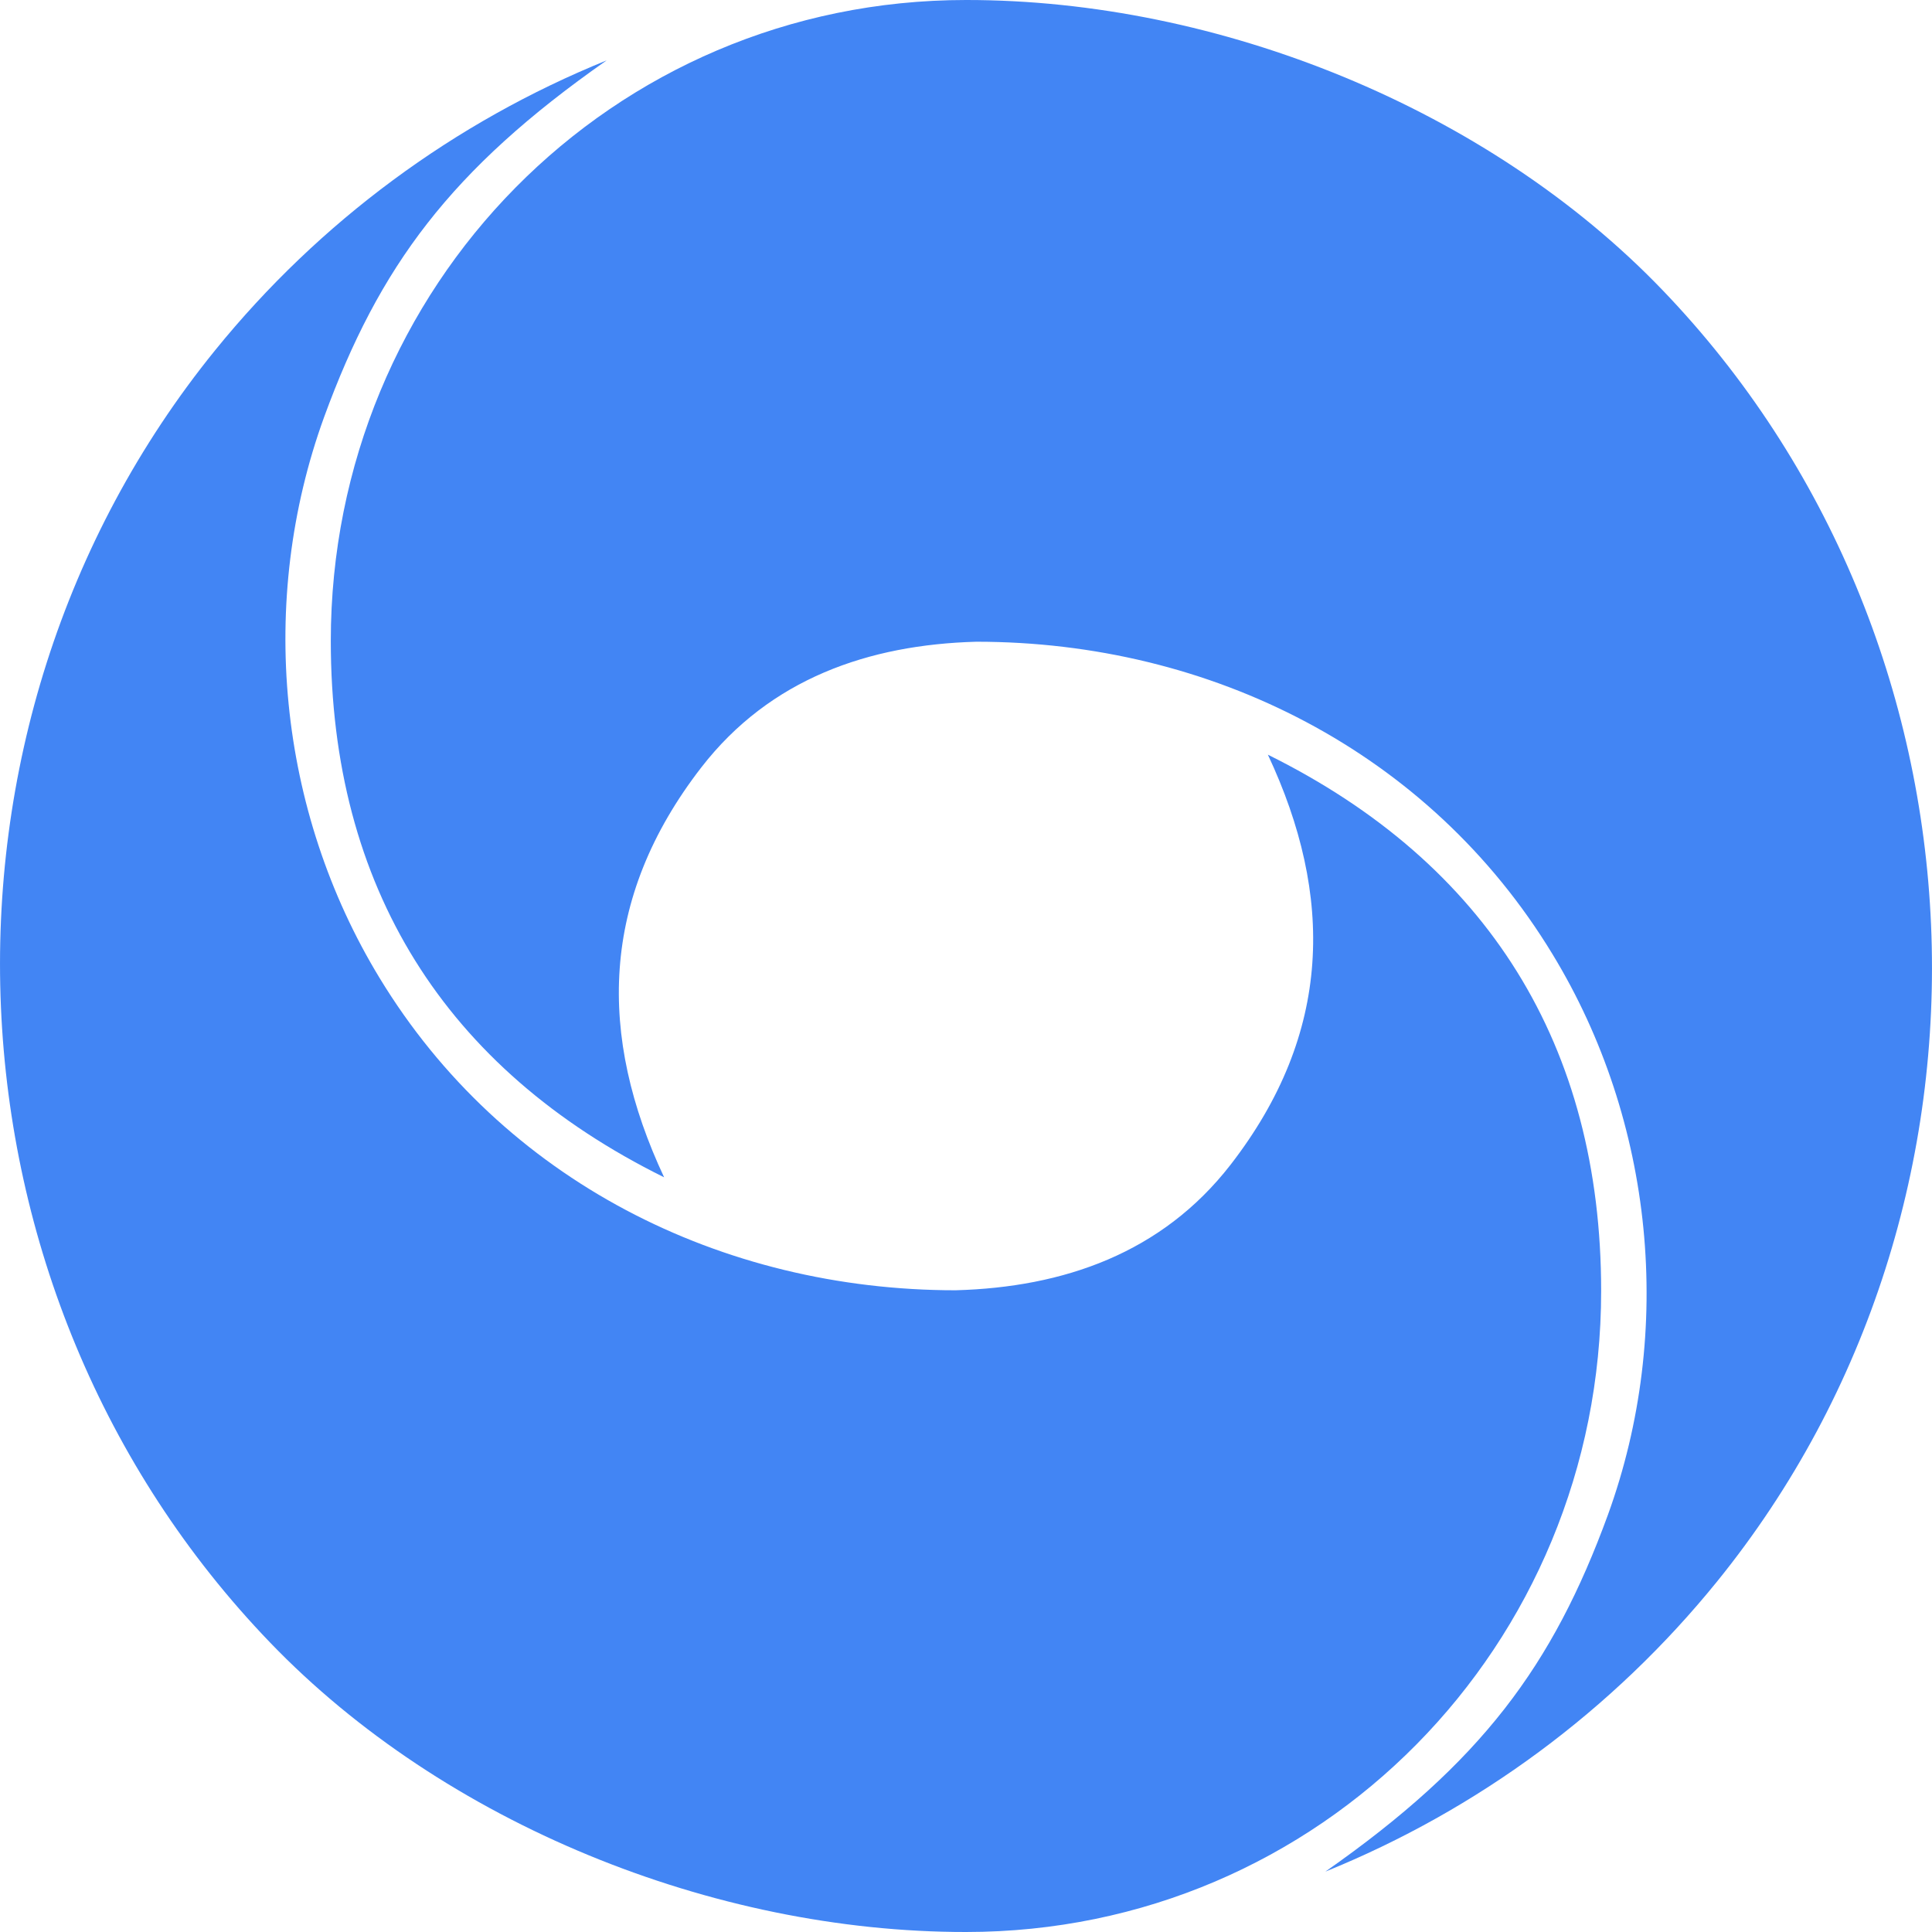
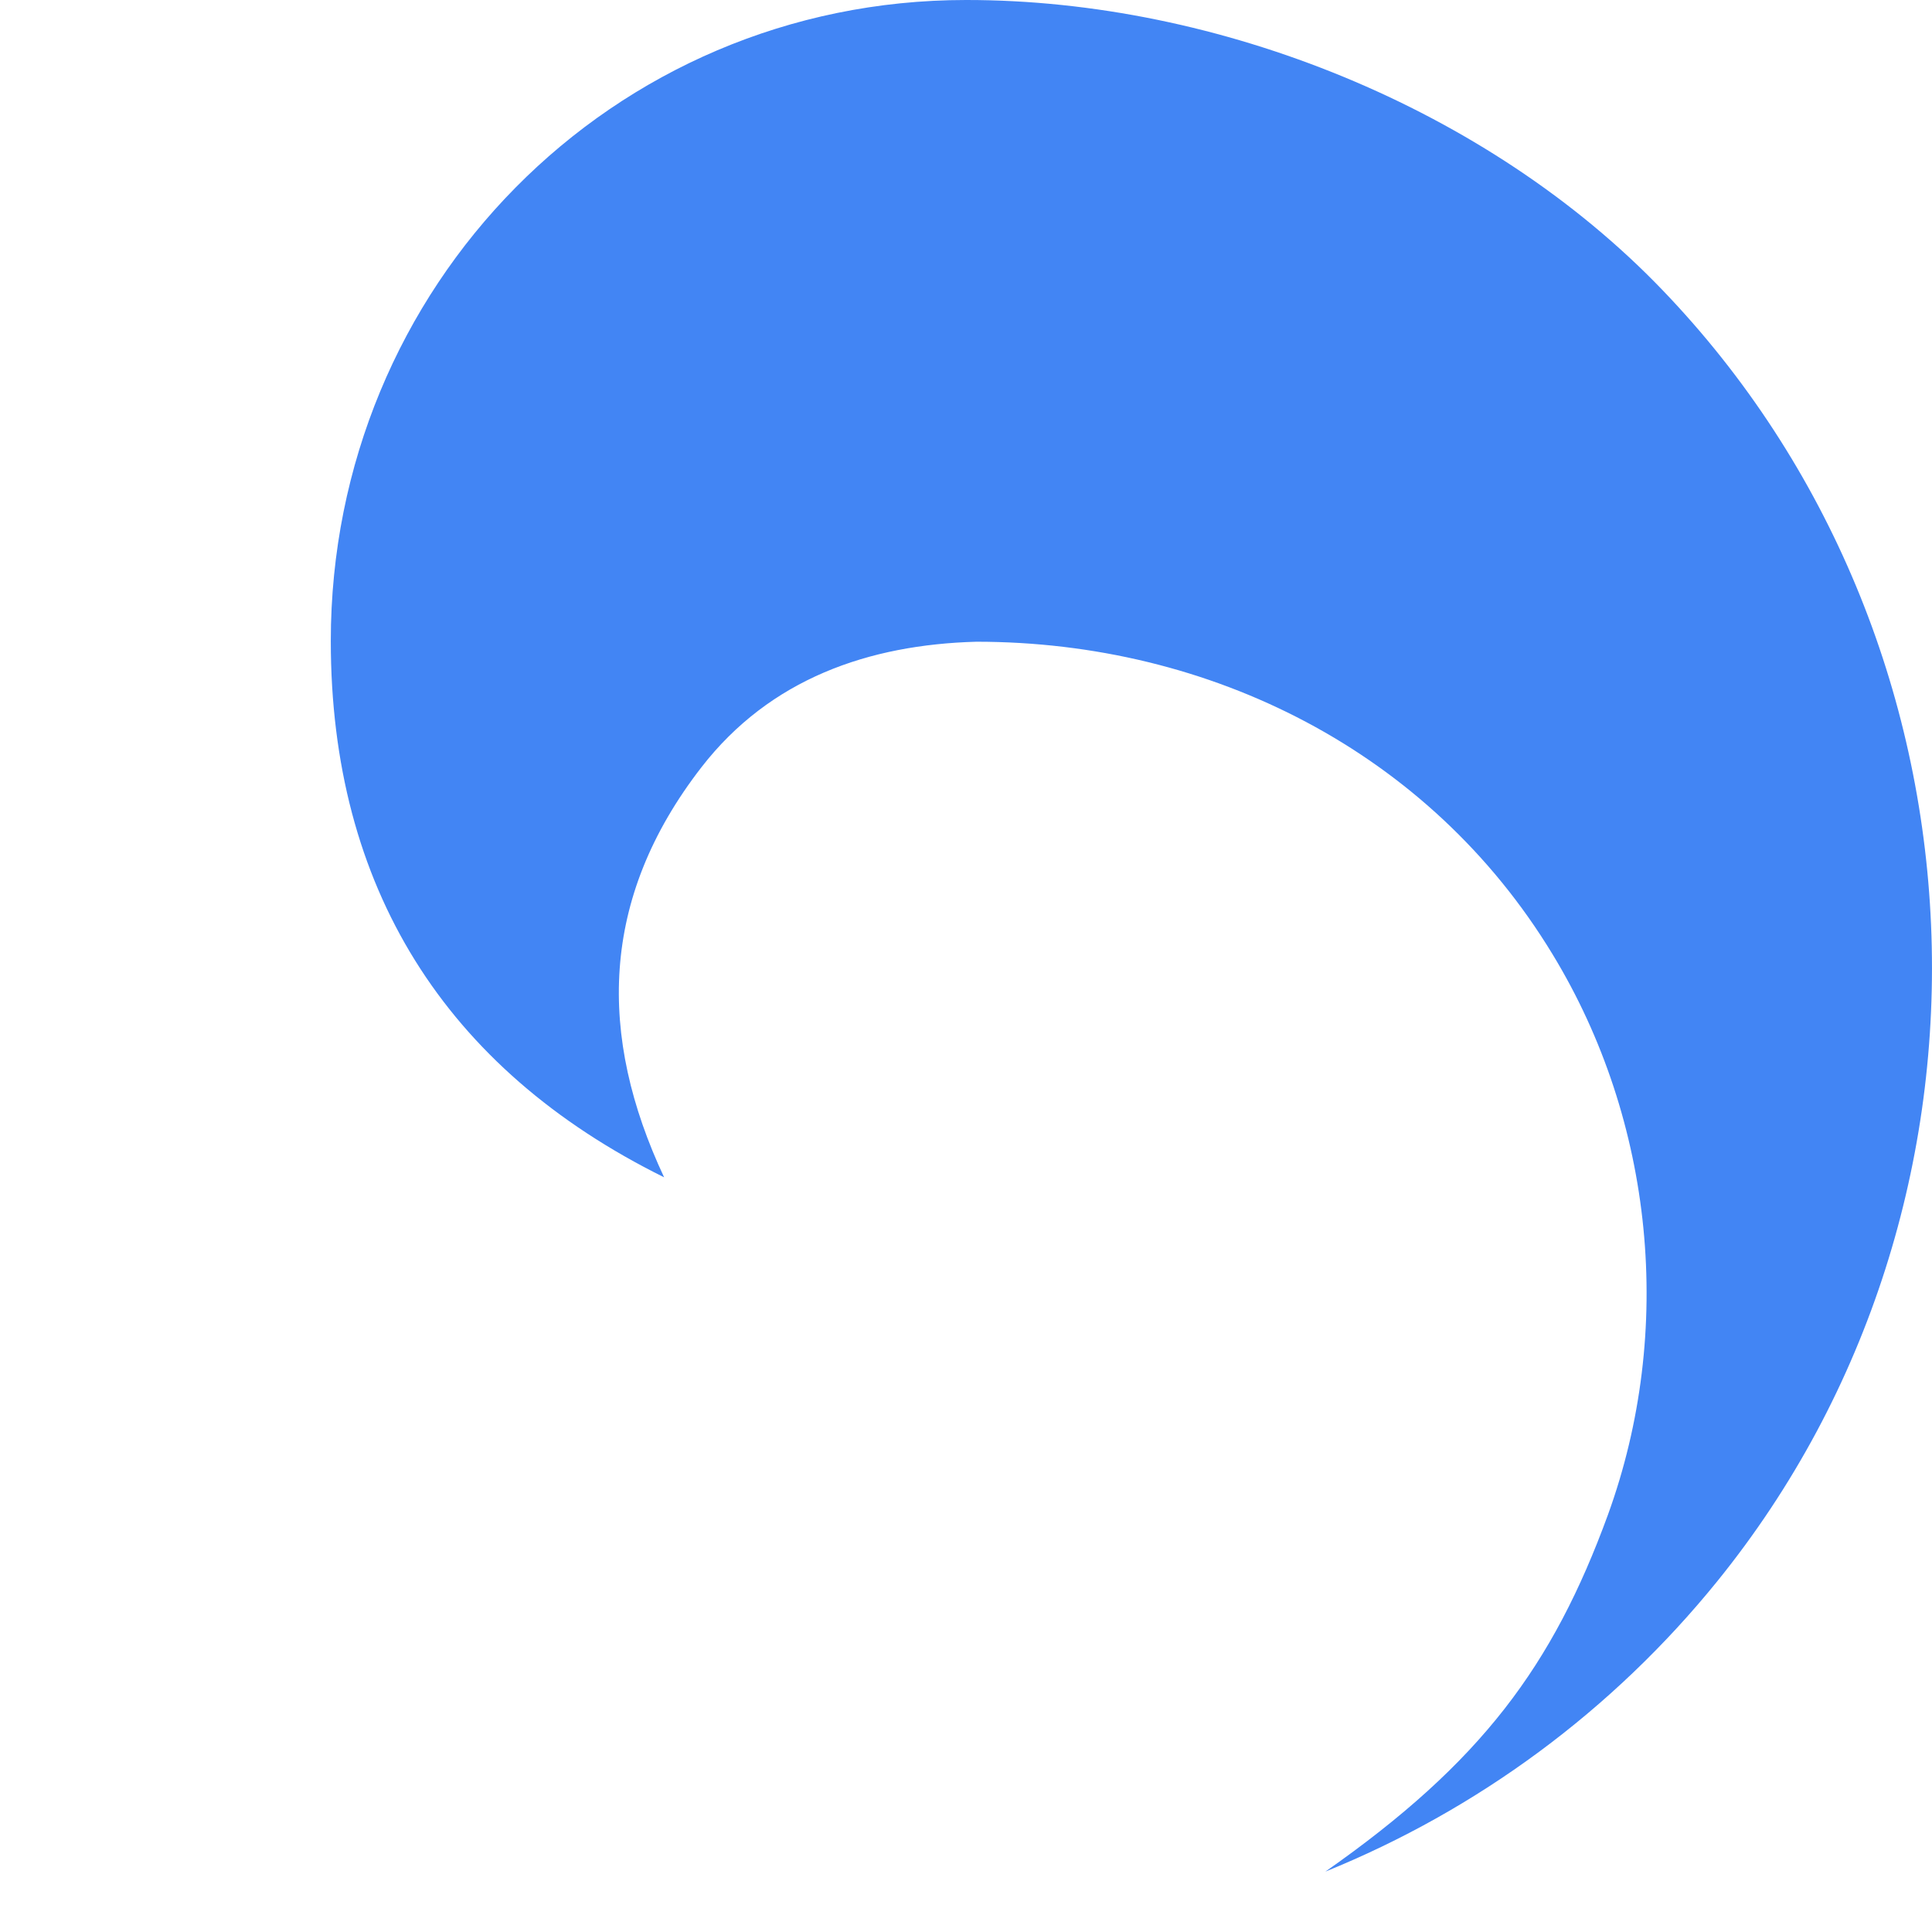
<svg xmlns="http://www.w3.org/2000/svg" width="32" height="32" viewBox="0 0 32 32" fill="none">
  <g clip-path="url(#clip0_11004_10)">
-     <path d="M21 12.5C22.097 14.839 22.072 17.111 20.381 19.293C19.244 20.758 17.614 21.322 15.828 21.371C11.951 21.371 8.324 19.552 6.287 16.198C4.6 13.426 4.262 9.954 5.368 6.909C6.281 4.411 7.461 2.811 10.048 1C7.529 2.021 5.292 3.668 3.561 5.804C-1.522 12.075 -1.115 21.4 4.474 27.206C7.354 30.199 11.808 32.003 16 32C21.871 32 26.52 27.252 26.52 21.384C26.521 17.319 24.64 14.301 21 12.5Z" fill="#4285F4" />
    <path d="M11 19.5C9.903 17.161 9.928 14.889 11.619 12.707C12.756 11.242 14.386 10.678 16.172 10.629C20.049 10.629 23.676 12.448 25.713 15.802C27.4 18.574 27.738 22.046 26.632 25.091C25.719 27.589 24.539 29.189 21.952 31C24.471 29.979 26.708 28.332 28.439 26.196C33.522 19.924 33.115 10.6 27.526 4.794C24.646 1.801 20.192 -0.003 16 -1.39876e-06C10.129 -1.91204e-06 5.48 4.748 5.479 10.616C5.479 14.681 7.359 17.699 11 19.5Z" fill="#4285F4" />
  </g>
  <defs>
    <clipPath id="clip0_11004_10">
      <rect width="32" height="32" fill="white" />
    </clipPath>
  </defs>
</svg>